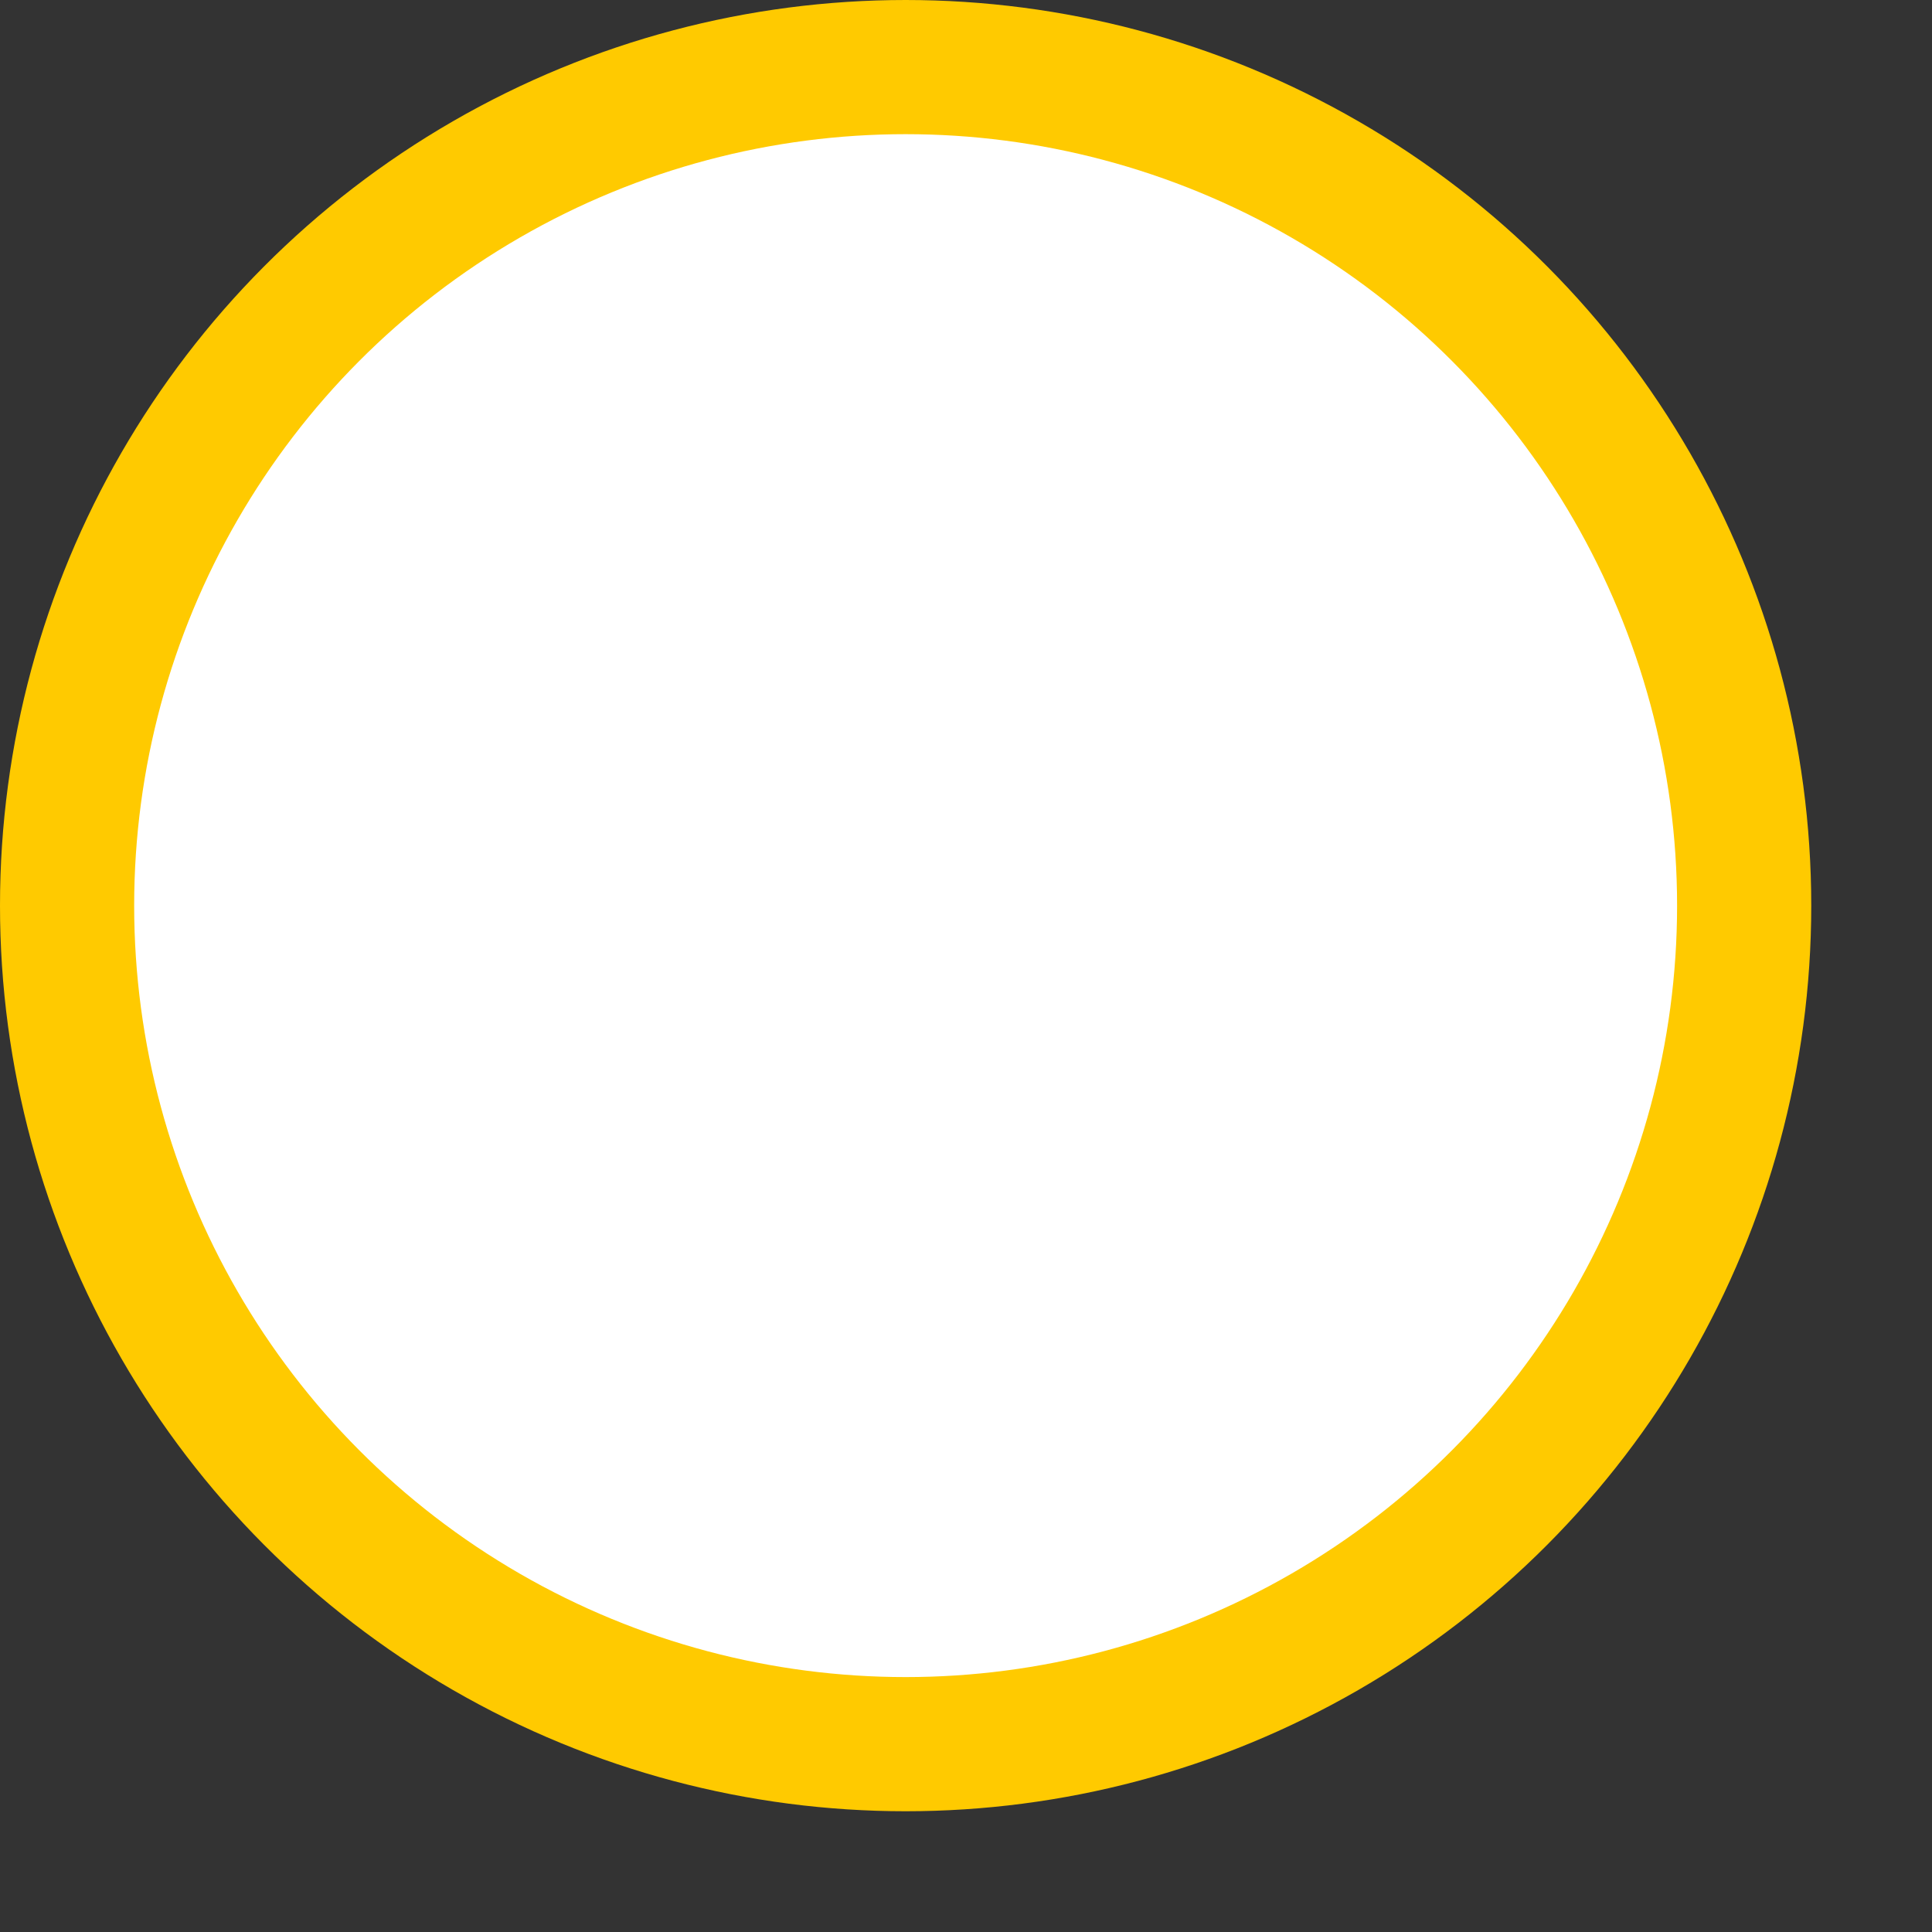
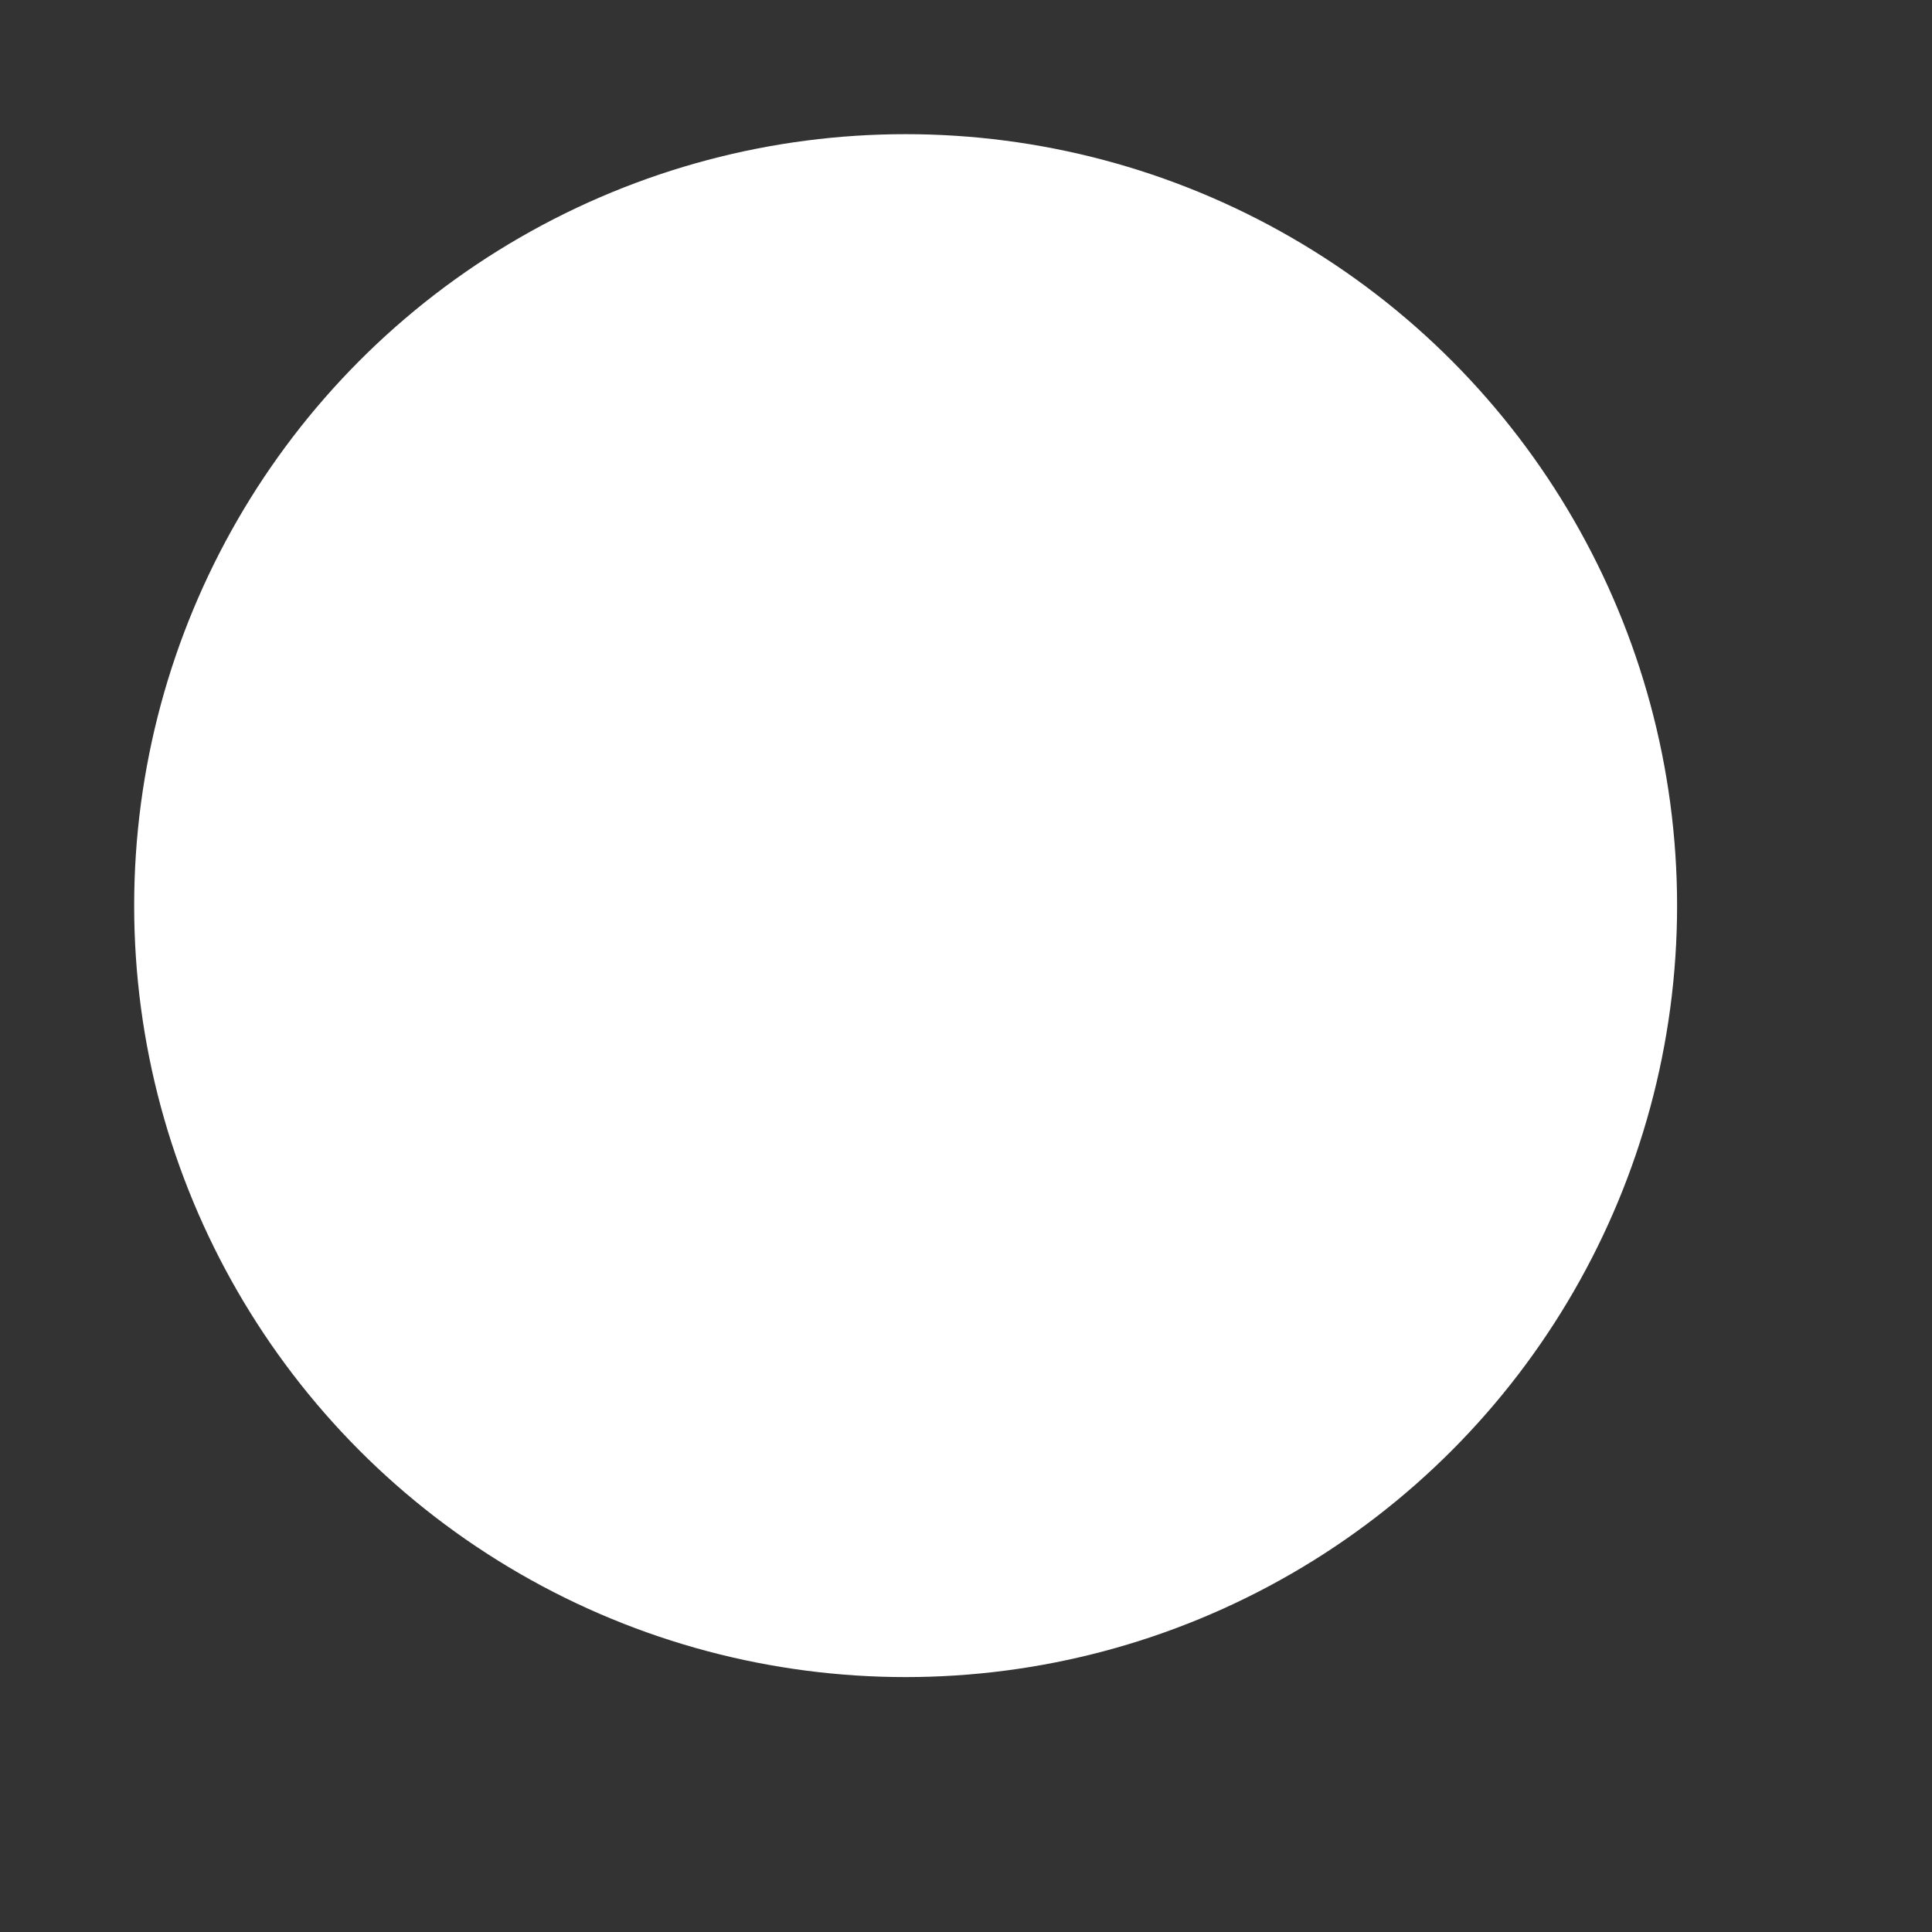
<svg xmlns="http://www.w3.org/2000/svg" width="144" height="144" viewBox="0 0 144 144" fill="none">
  <rect x="0" y="0" width="144" height="144" fill="#333333" stroke="none" />
-   <circle cx="67.5" cy="67.5" r="67.5" fill="#FFCA00" />
  <circle cx="67.5" cy="67.5" r="57.5" fill="#FFFFFF" />
</svg>